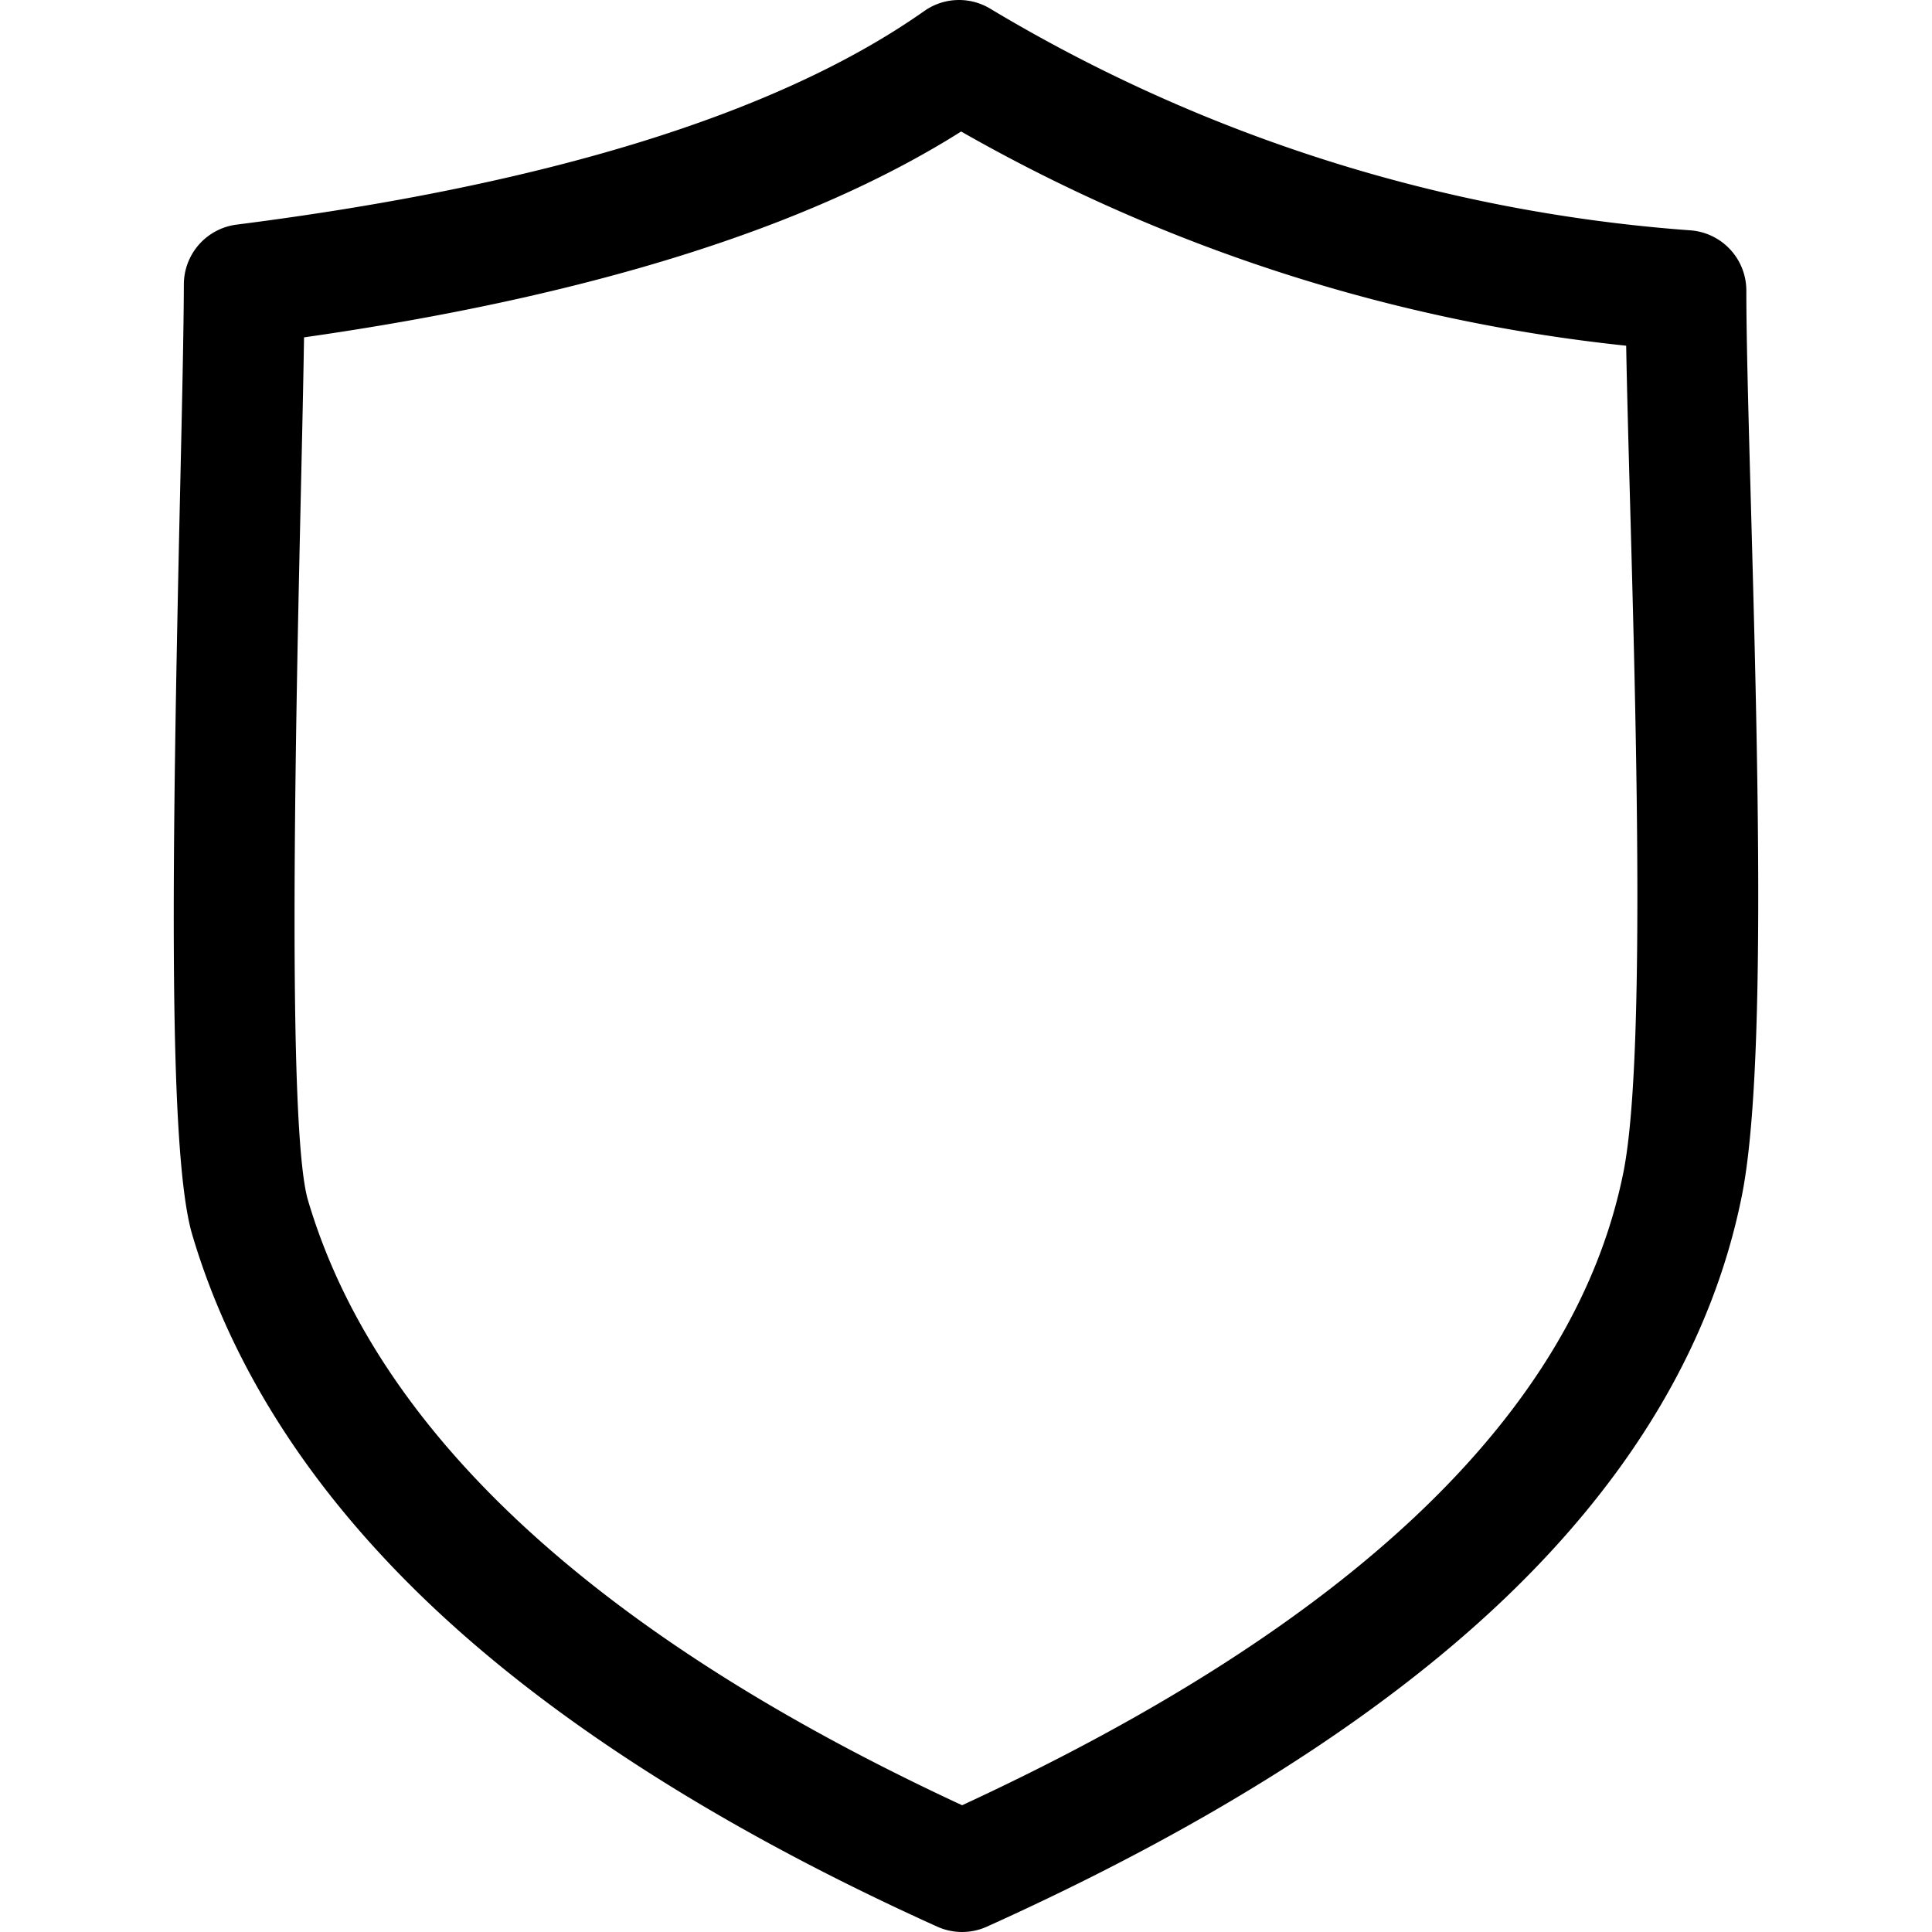
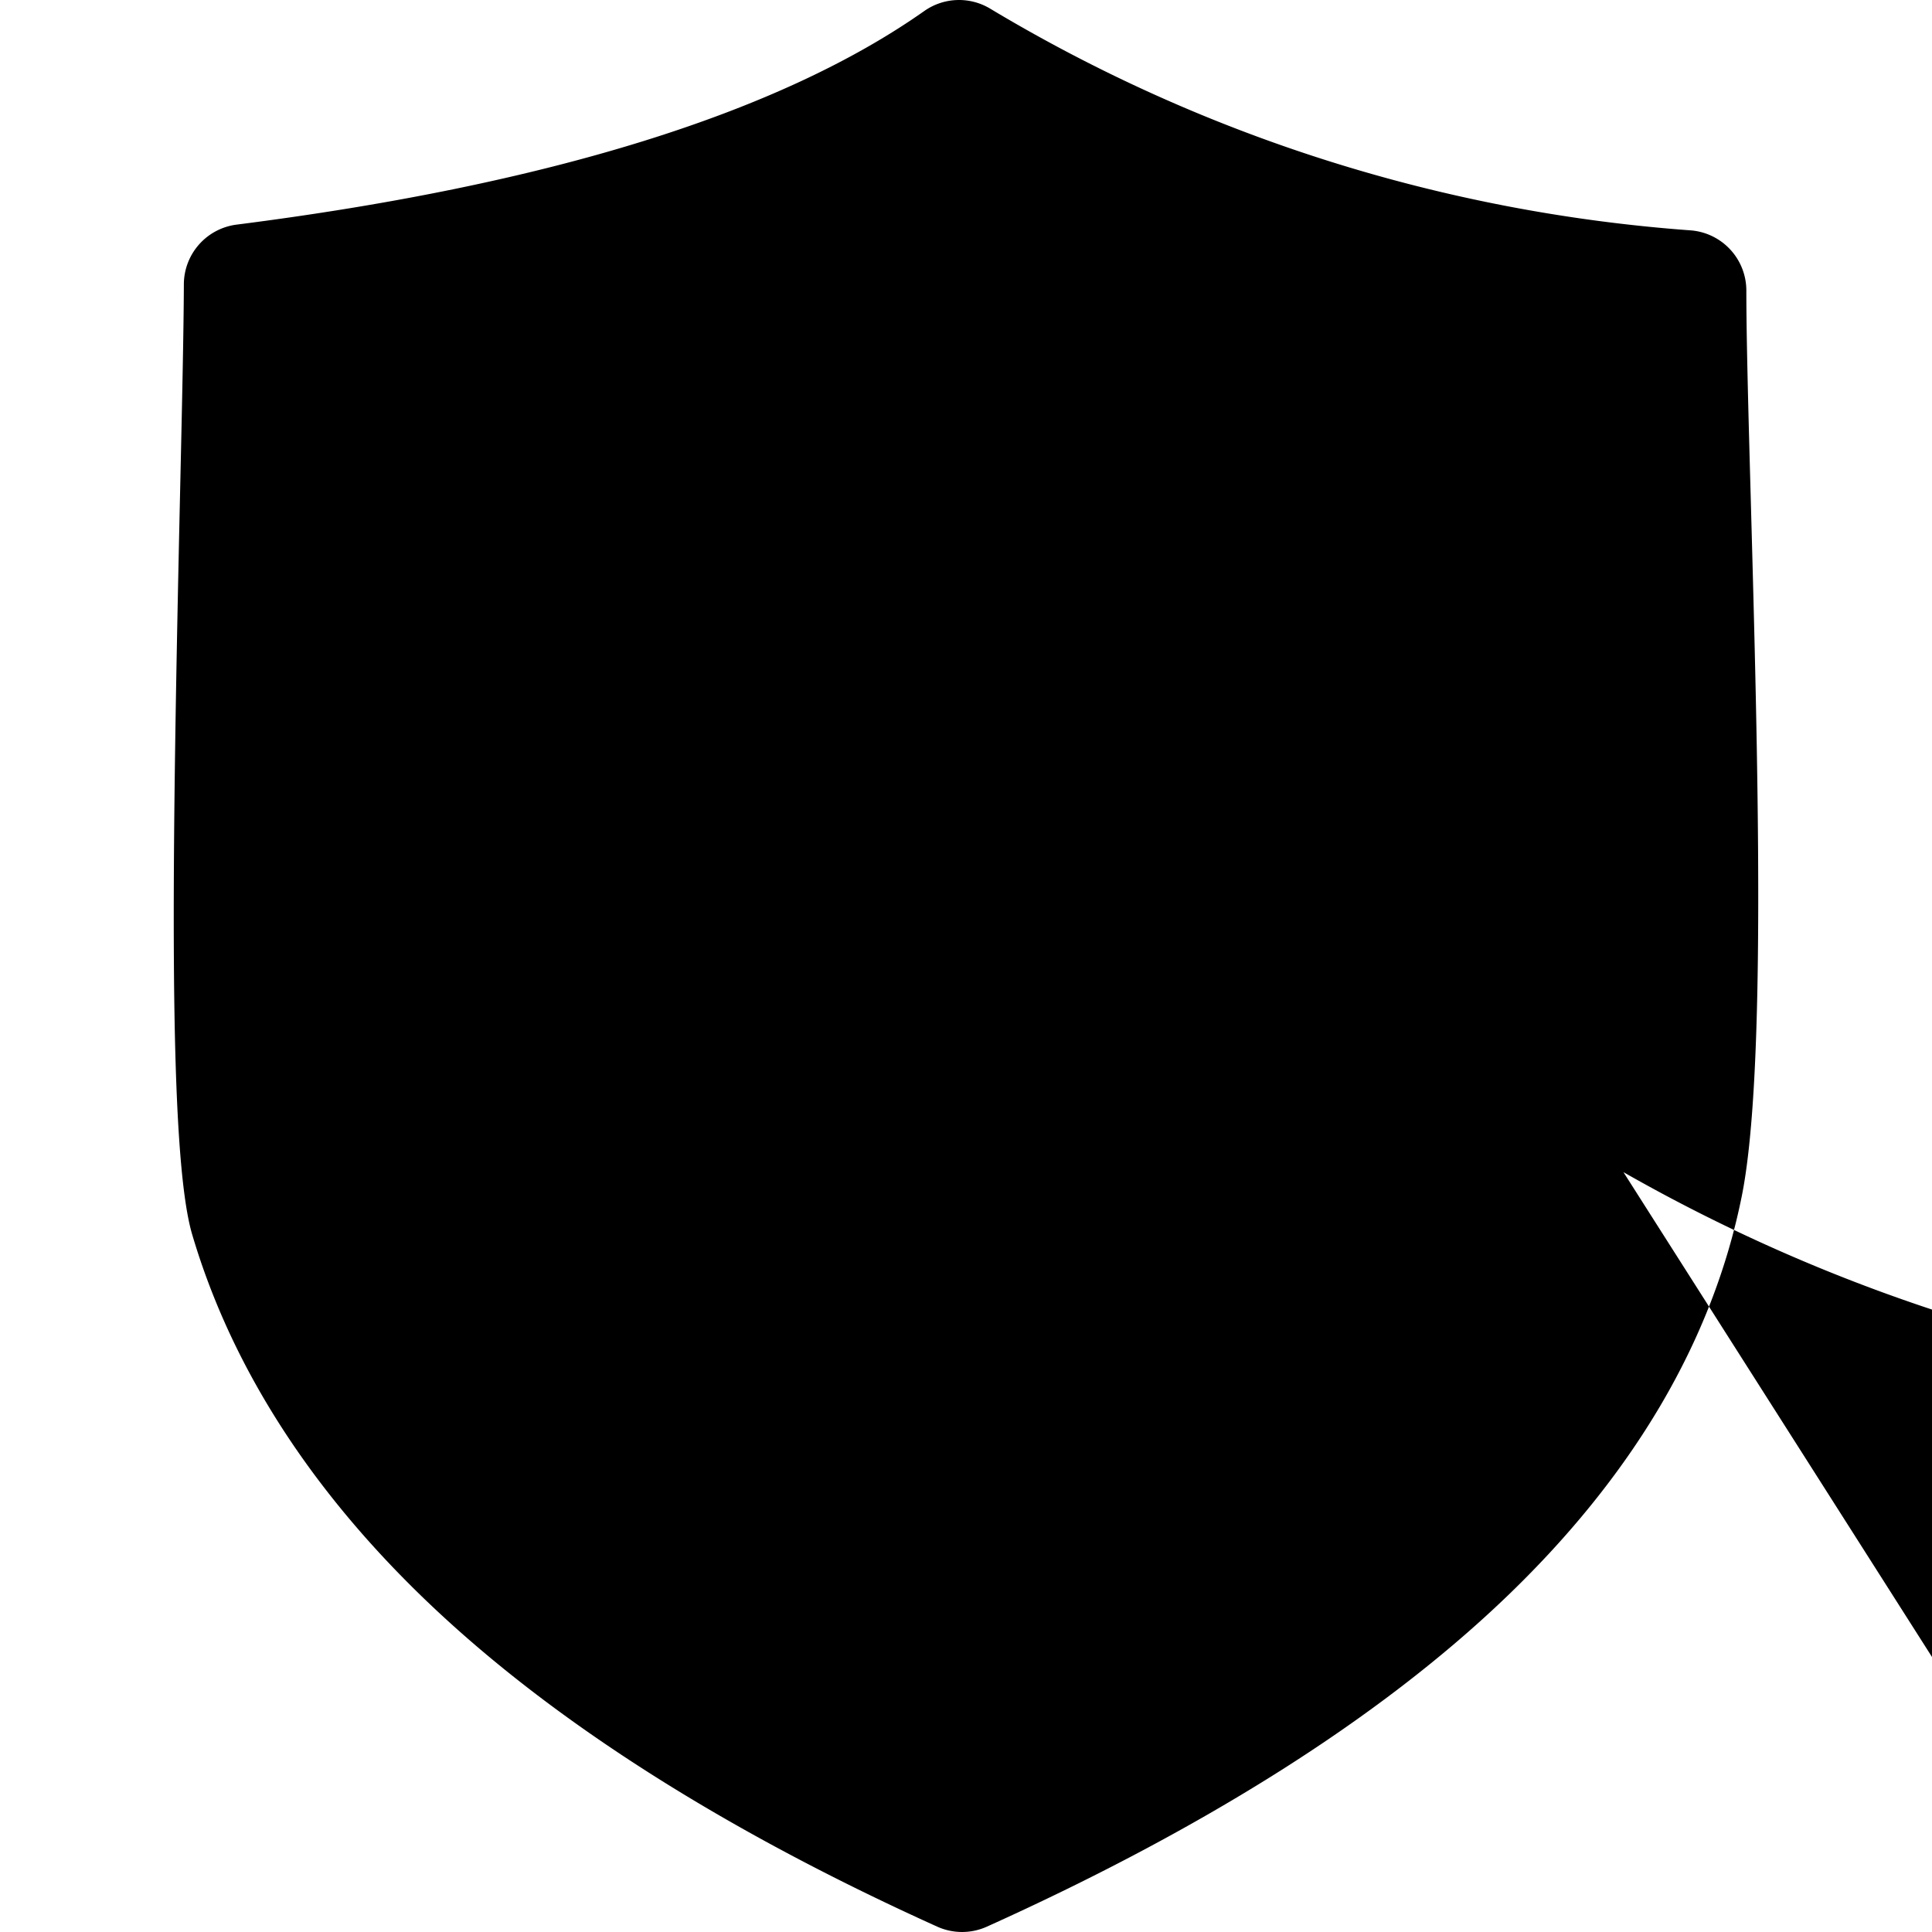
<svg xmlns="http://www.w3.org/2000/svg" id="Layer_1" height="512" viewBox="0 0 512 512" width="512" data-name="Layer 1">
-   <path d="m463.987 132.8c-.639-23.142-1.189-43.128-1.189-55.8a16 16 0 0 0 -14.789-15.954 420.1 420.1 0 0 1 -185.634-58.773 16 16 0 0 0 -17.433.647c-38.431 27.071-99.742 46.116-182.236 56.606a16 16 0 0 0 -13.982 15.819c-.041 12.265-.477 31.791-.982 54.4-2.122 94.934-3.347 175.316 3.2 197.445 10.818 36.564 33.271 70.692 66.733 101.437 32.555 29.911 76.528 57.484 130.7 81.954a16 16 0 0 0 13.163 0c57.984-26.145 104.112-55.364 137.1-86.845 34.1-32.541 55.286-68.482 62.968-106.828 6.556-32.765 4.241-116.681 2.381-184.108zm-33.76 177.83c-12.709 63.437-71.662 119.863-175.259 167.777-96.85-44.936-155.16-98.846-173.34-160.295-5.661-19.135-3.211-128.758-1.895-187.652.348-15.559.663-29.669.842-41.055 75.3-10.75 133.773-29.068 174.138-54.553a450.829 450.829 0 0 0 176.24 56.765c.21 11.729.608 26.159 1.047 42.065 1.623 58.828 4.075 147.728-1.773 176.948z" />
+   <path d="m463.987 132.8c-.639-23.142-1.189-43.128-1.189-55.8a16 16 0 0 0 -14.789-15.954 420.1 420.1 0 0 1 -185.634-58.773 16 16 0 0 0 -17.433.647c-38.431 27.071-99.742 46.116-182.236 56.606a16 16 0 0 0 -13.982 15.819c-.041 12.265-.477 31.791-.982 54.4-2.122 94.934-3.347 175.316 3.2 197.445 10.818 36.564 33.271 70.692 66.733 101.437 32.555 29.911 76.528 57.484 130.7 81.954a16 16 0 0 0 13.163 0c57.984-26.145 104.112-55.364 137.1-86.845 34.1-32.541 55.286-68.482 62.968-106.828 6.556-32.765 4.241-116.681 2.381-184.108zm-33.76 177.83a450.829 450.829 0 0 0 176.24 56.765c.21 11.729.608 26.159 1.047 42.065 1.623 58.828 4.075 147.728-1.773 176.948z" />
</svg>